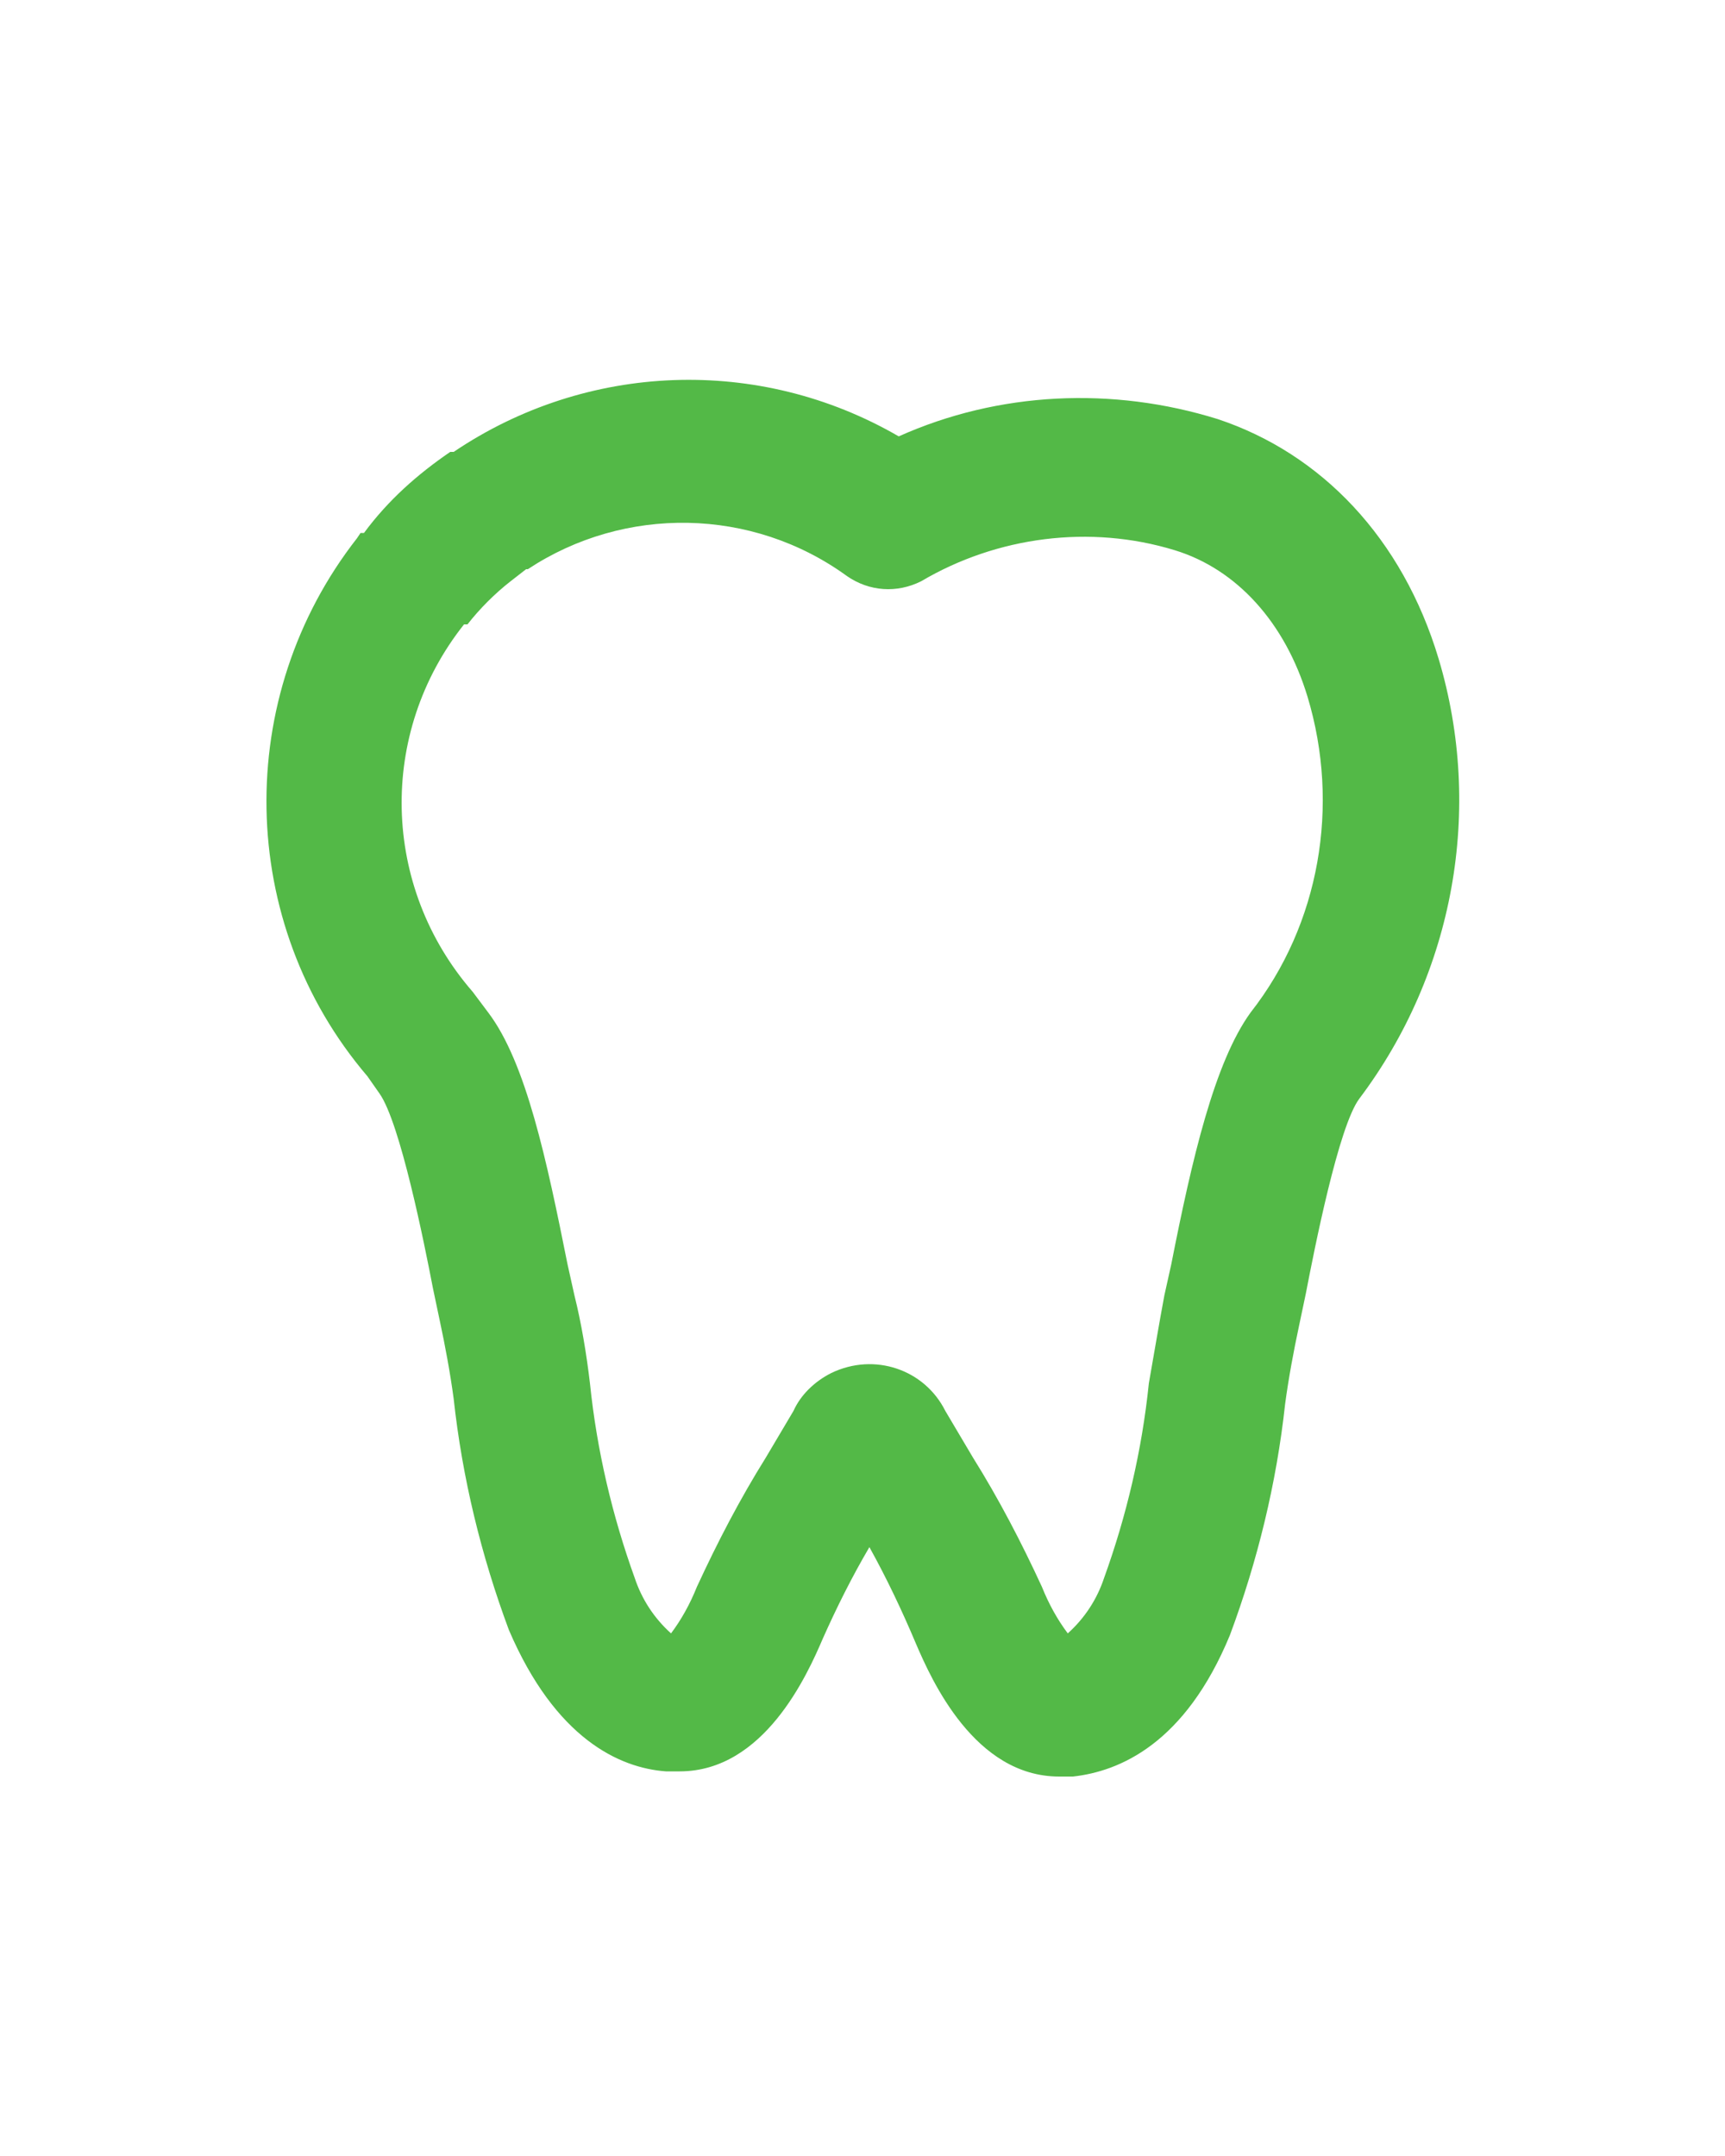
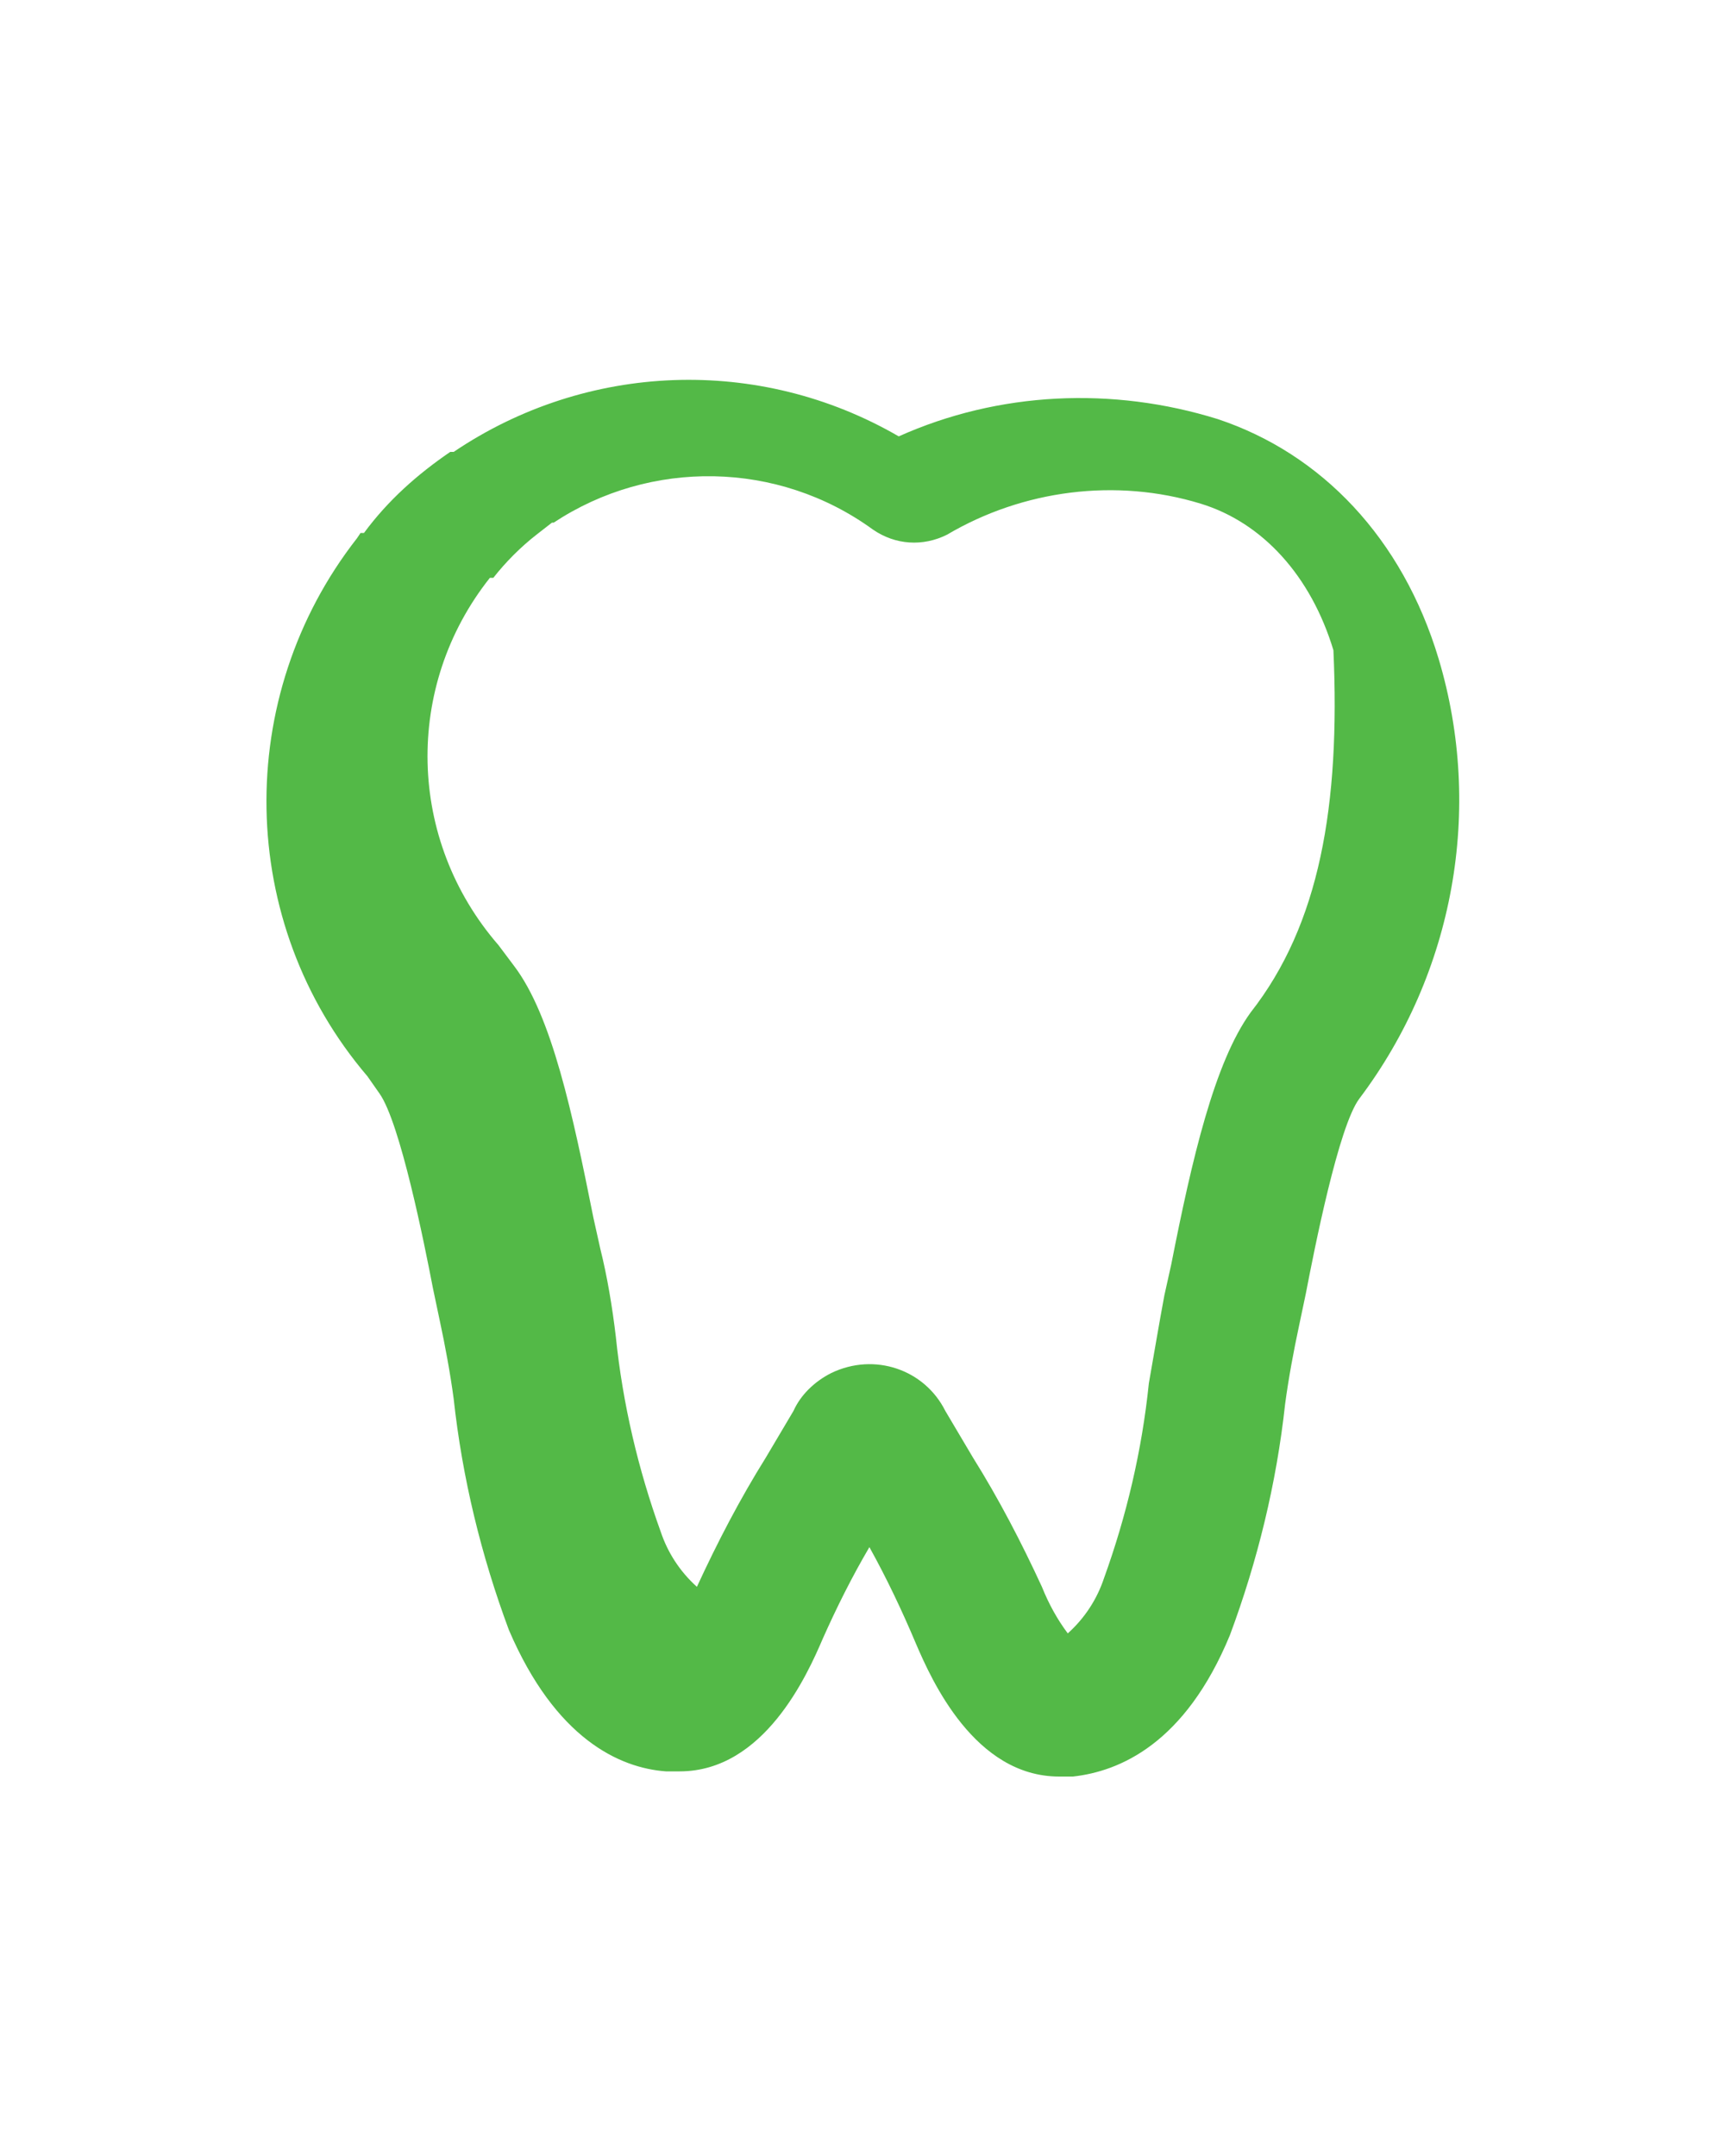
<svg xmlns="http://www.w3.org/2000/svg" version="1.1" id="Layer_1" x="0px" y="0px" viewBox="0 0 100 125" style="enable-background:new 0 0 100 125;" xml:space="preserve">
  <style type="text/css">
	.st0{fill:url(#SVGID_1_);}
</style>
  <g>
    <linearGradient id="SVGID_1_" gradientUnits="userSpaceOnUse" x1="15.413" y1="62.5" x2="84.587" y2="62.5">
      <stop offset="0" style="stop-color:#53B947" />
      <stop offset="0.193" style="stop-color:#53B947" />
      <stop offset="0.501" style="stop-color:#53B947" />
      <stop offset="0.883" style="stop-color:#53B947" />
      <stop offset="1" style="stop-color:#53B947" />
    </linearGradient>
-     <path class="st0" d="M70.6,24.3c-6.1-1.9-12.7-1.6-18.5,1C44,20.6,34,21,26.3,26.2h-0.2c-1.9,1.3-3.6,2.8-5,4.7h-0.2l-0.2,0.3   c-7.2,9.2-7,22.3,0.6,31.2l0.7,1c1.2,1.7,2.6,8.7,3.1,11.3l0.4,1.9c0.3,1.4,0.6,3,0.8,4.5c0.5,4.6,1.6,9.1,3.2,13.4   c2.7,6.3,6.4,8,9.1,8.2h0.8c4.9,0,7.4-5.6,8.3-7.7c0.8-1.8,1.7-3.6,2.7-5.3c1,1.8,1.9,3.7,2.7,5.6c0.9,2.1,3.4,7.7,8.3,7.7h0.8   c2.7-0.3,6.5-1.9,9.1-8.2c1.6-4.3,2.7-8.8,3.2-13.4c0.2-1.5,0.5-3.1,0.8-4.5l0.4-1.9c0.5-2.6,1.9-9.7,3.1-11.3   c5.5-7.3,7.2-16.8,4.6-25.5C81.3,31.2,76.6,26.3,70.6,24.3z M72.5,58.7c-2.1,2.9-3.4,8.5-4.6,14.6l-0.4,1.8   c-0.3,1.6-0.6,3.4-0.9,5.1c-0.4,3.9-1.3,7.7-2.6,11.3c-0.4,1.2-1.1,2.3-2.1,3.2c-0.6-0.8-1.1-1.7-1.5-2.7c-1.2-2.6-2.5-5.1-4-7.5   l-1.6-2.7c-1.2-2.4-4.1-3.4-6.6-2.2c-1,0.5-1.8,1.3-2.2,2.2l-1.6,2.7c-1.5,2.4-2.8,4.9-4,7.5c-0.4,1-0.9,1.9-1.5,2.7   c-1-0.9-1.7-2-2.1-3.2c-1.3-3.6-2.2-7.4-2.6-11.3c-0.2-1.7-0.5-3.5-0.9-5.1l-0.4-1.8c-1.2-6-2.4-11.7-4.6-14.6l-0.6-0.8l-0.3-0.4   c-5.3-6.1-5.5-15-0.5-21.3h0.2c0.7-0.9,1.6-1.8,2.5-2.5l0.9-0.7h0.1c5.6-3.7,13-3.6,18.5,0.4c1.3,0.9,2.9,1,4.3,0.3   c4.4-2.6,9.8-3.3,14.7-1.8c3.6,1.1,6.4,4.2,7.7,8.5C77.7,46.7,76.5,53.6,72.5,58.7L72.5,58.7z" />
+     <path class="st0" d="M70.6,24.3c-6.1-1.9-12.7-1.6-18.5,1C44,20.6,34,21,26.3,26.2h-0.2c-1.9,1.3-3.6,2.8-5,4.7h-0.2l-0.2,0.3   c-7.2,9.2-7,22.3,0.6,31.2l0.7,1c1.2,1.7,2.6,8.7,3.1,11.3l0.4,1.9c0.3,1.4,0.6,3,0.8,4.5c0.5,4.6,1.6,9.1,3.2,13.4   c2.7,6.3,6.4,8,9.1,8.2h0.8c4.9,0,7.4-5.6,8.3-7.7c0.8-1.8,1.7-3.6,2.7-5.3c1,1.8,1.9,3.7,2.7,5.6c0.9,2.1,3.4,7.7,8.3,7.7h0.8   c2.7-0.3,6.5-1.9,9.1-8.2c1.6-4.3,2.7-8.8,3.2-13.4c0.2-1.5,0.5-3.1,0.8-4.5l0.4-1.9c0.5-2.6,1.9-9.7,3.1-11.3   c5.5-7.3,7.2-16.8,4.6-25.5C81.3,31.2,76.6,26.3,70.6,24.3z M72.5,58.7c-2.1,2.9-3.4,8.5-4.6,14.6l-0.4,1.8   c-0.3,1.6-0.6,3.4-0.9,5.1c-0.4,3.9-1.3,7.7-2.6,11.3c-0.4,1.2-1.1,2.3-2.1,3.2c-0.6-0.8-1.1-1.7-1.5-2.7c-1.2-2.6-2.5-5.1-4-7.5   l-1.6-2.7c-1.2-2.4-4.1-3.4-6.6-2.2c-1,0.5-1.8,1.3-2.2,2.2l-1.6,2.7c-1.5,2.4-2.8,4.9-4,7.5c-1-0.9-1.7-2-2.1-3.2c-1.3-3.6-2.2-7.4-2.6-11.3c-0.2-1.7-0.5-3.5-0.9-5.1l-0.4-1.8c-1.2-6-2.4-11.7-4.6-14.6l-0.6-0.8l-0.3-0.4   c-5.3-6.1-5.5-15-0.5-21.3h0.2c0.7-0.9,1.6-1.8,2.5-2.5l0.9-0.7h0.1c5.6-3.7,13-3.6,18.5,0.4c1.3,0.9,2.9,1,4.3,0.3   c4.4-2.6,9.8-3.3,14.7-1.8c3.6,1.1,6.4,4.2,7.7,8.5C77.7,46.7,76.5,53.6,72.5,58.7L72.5,58.7z" />
  </g>
</svg>